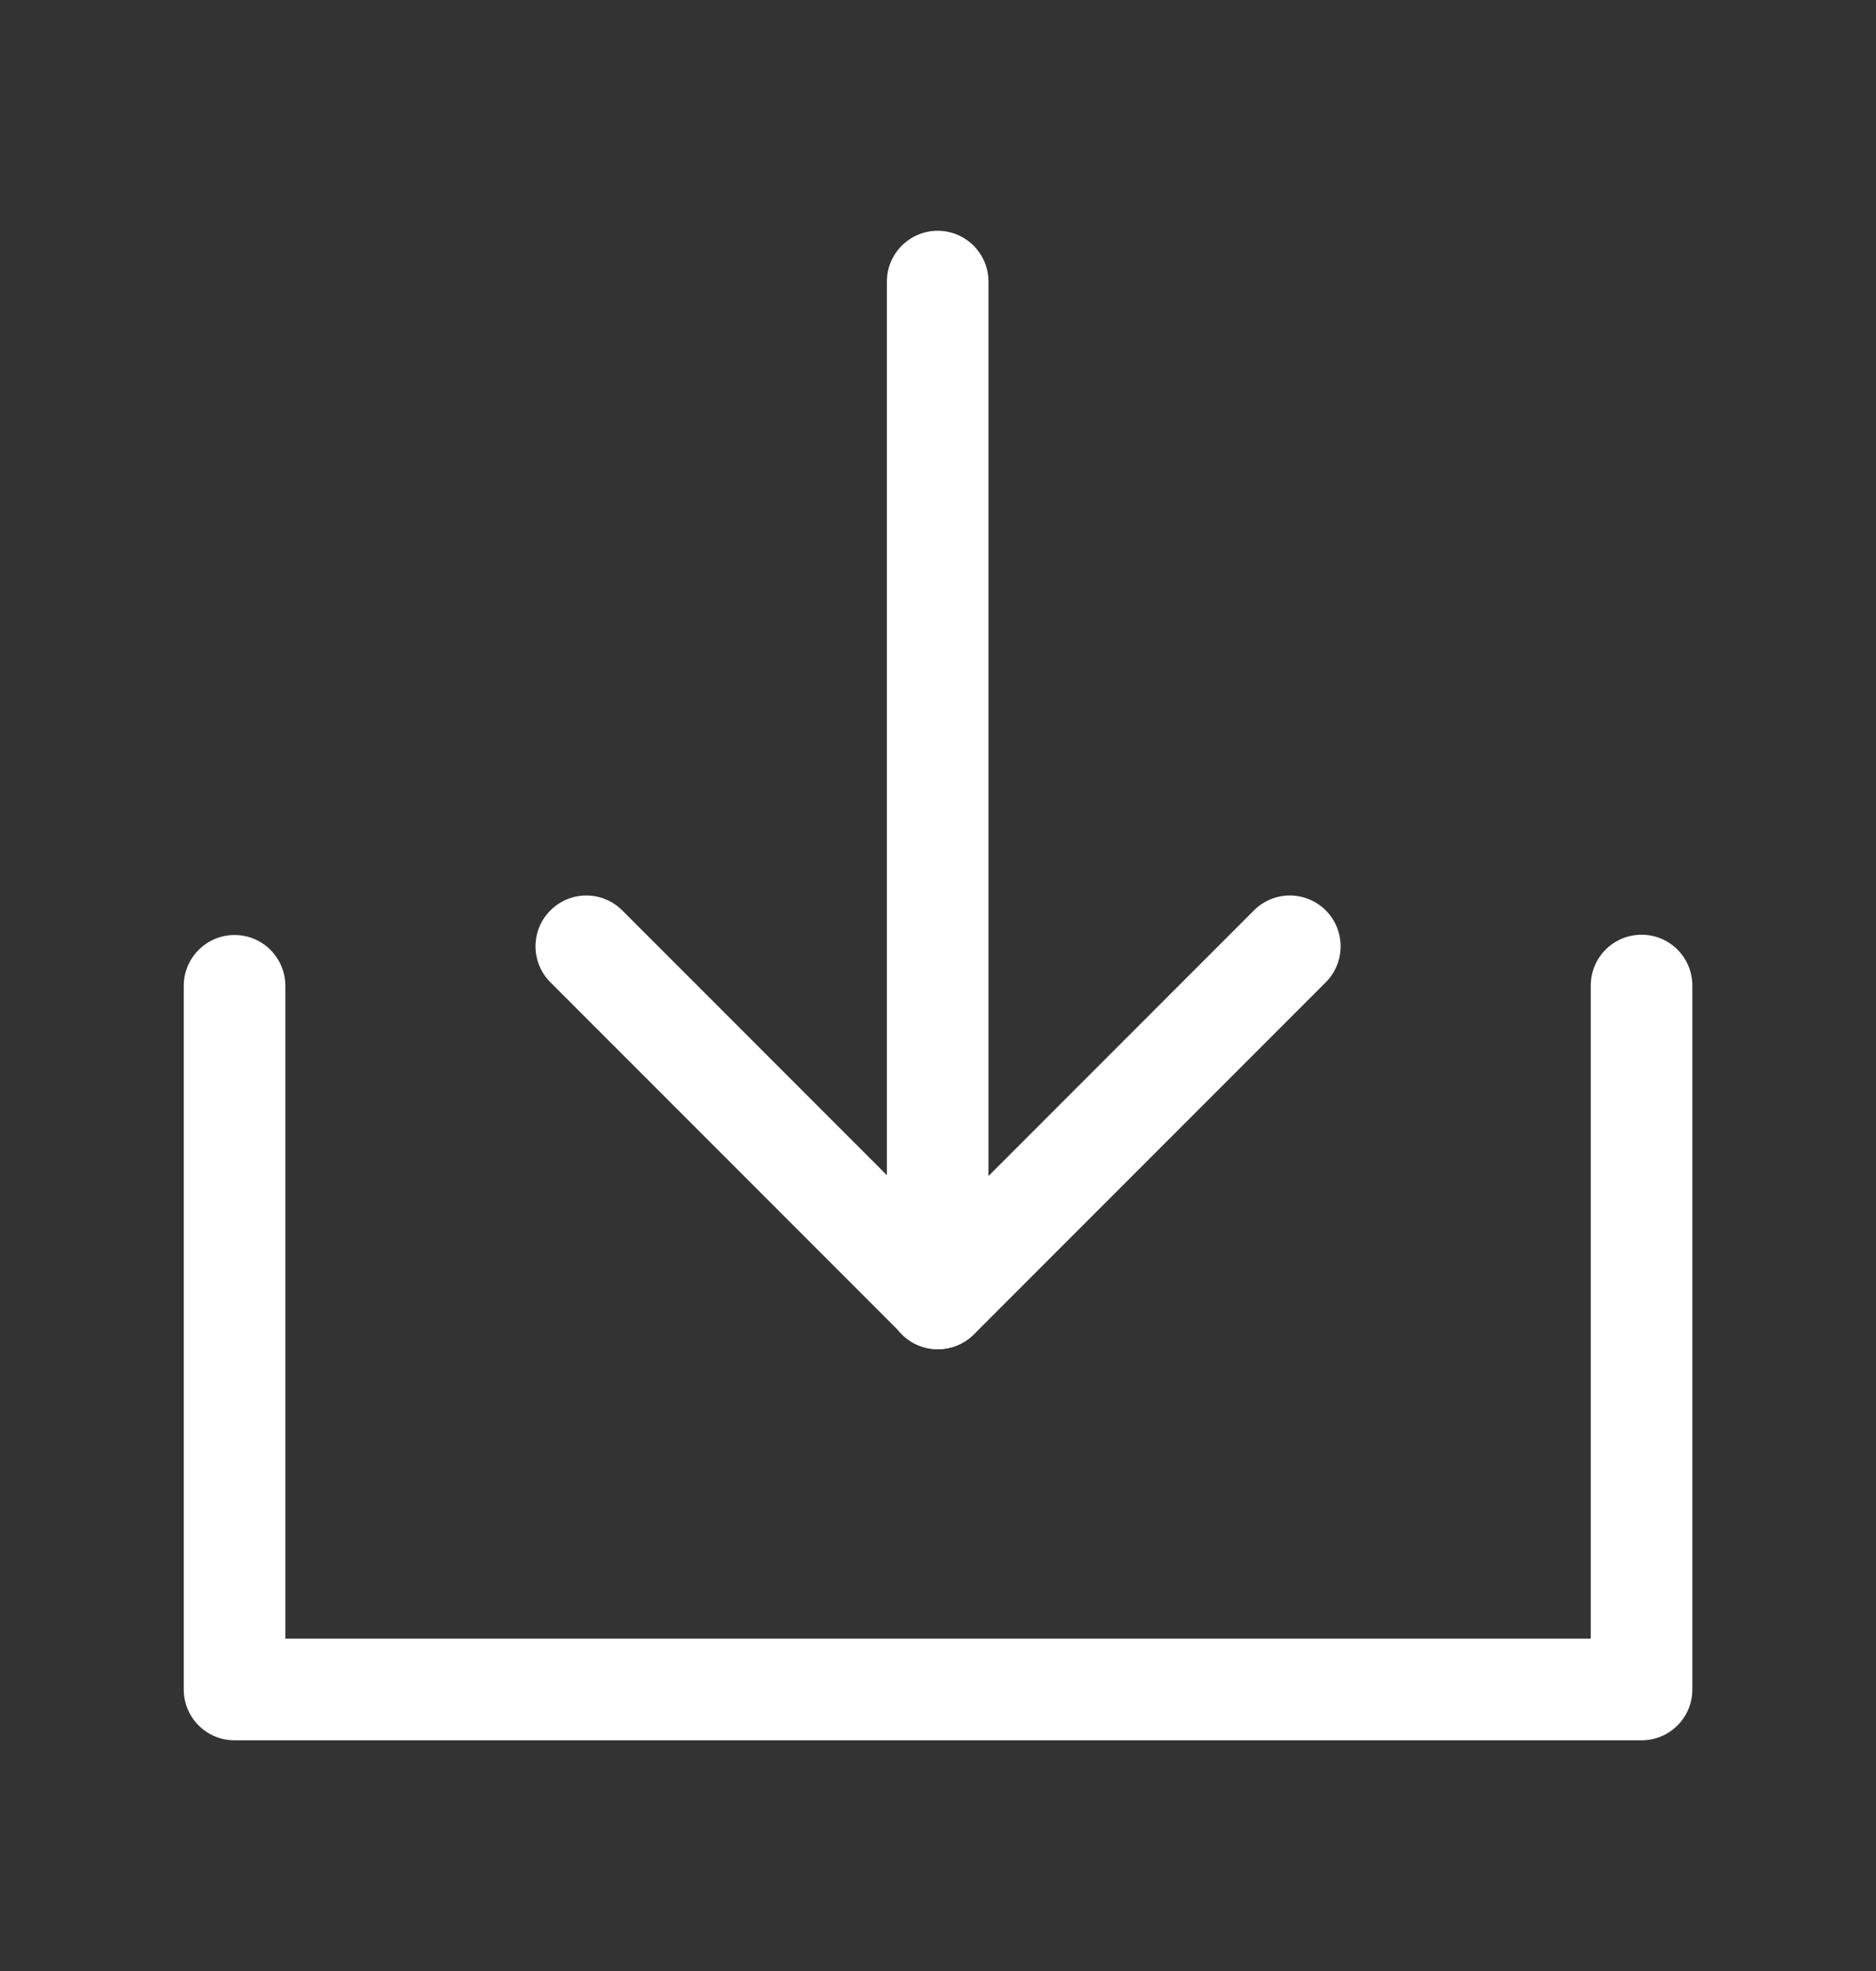
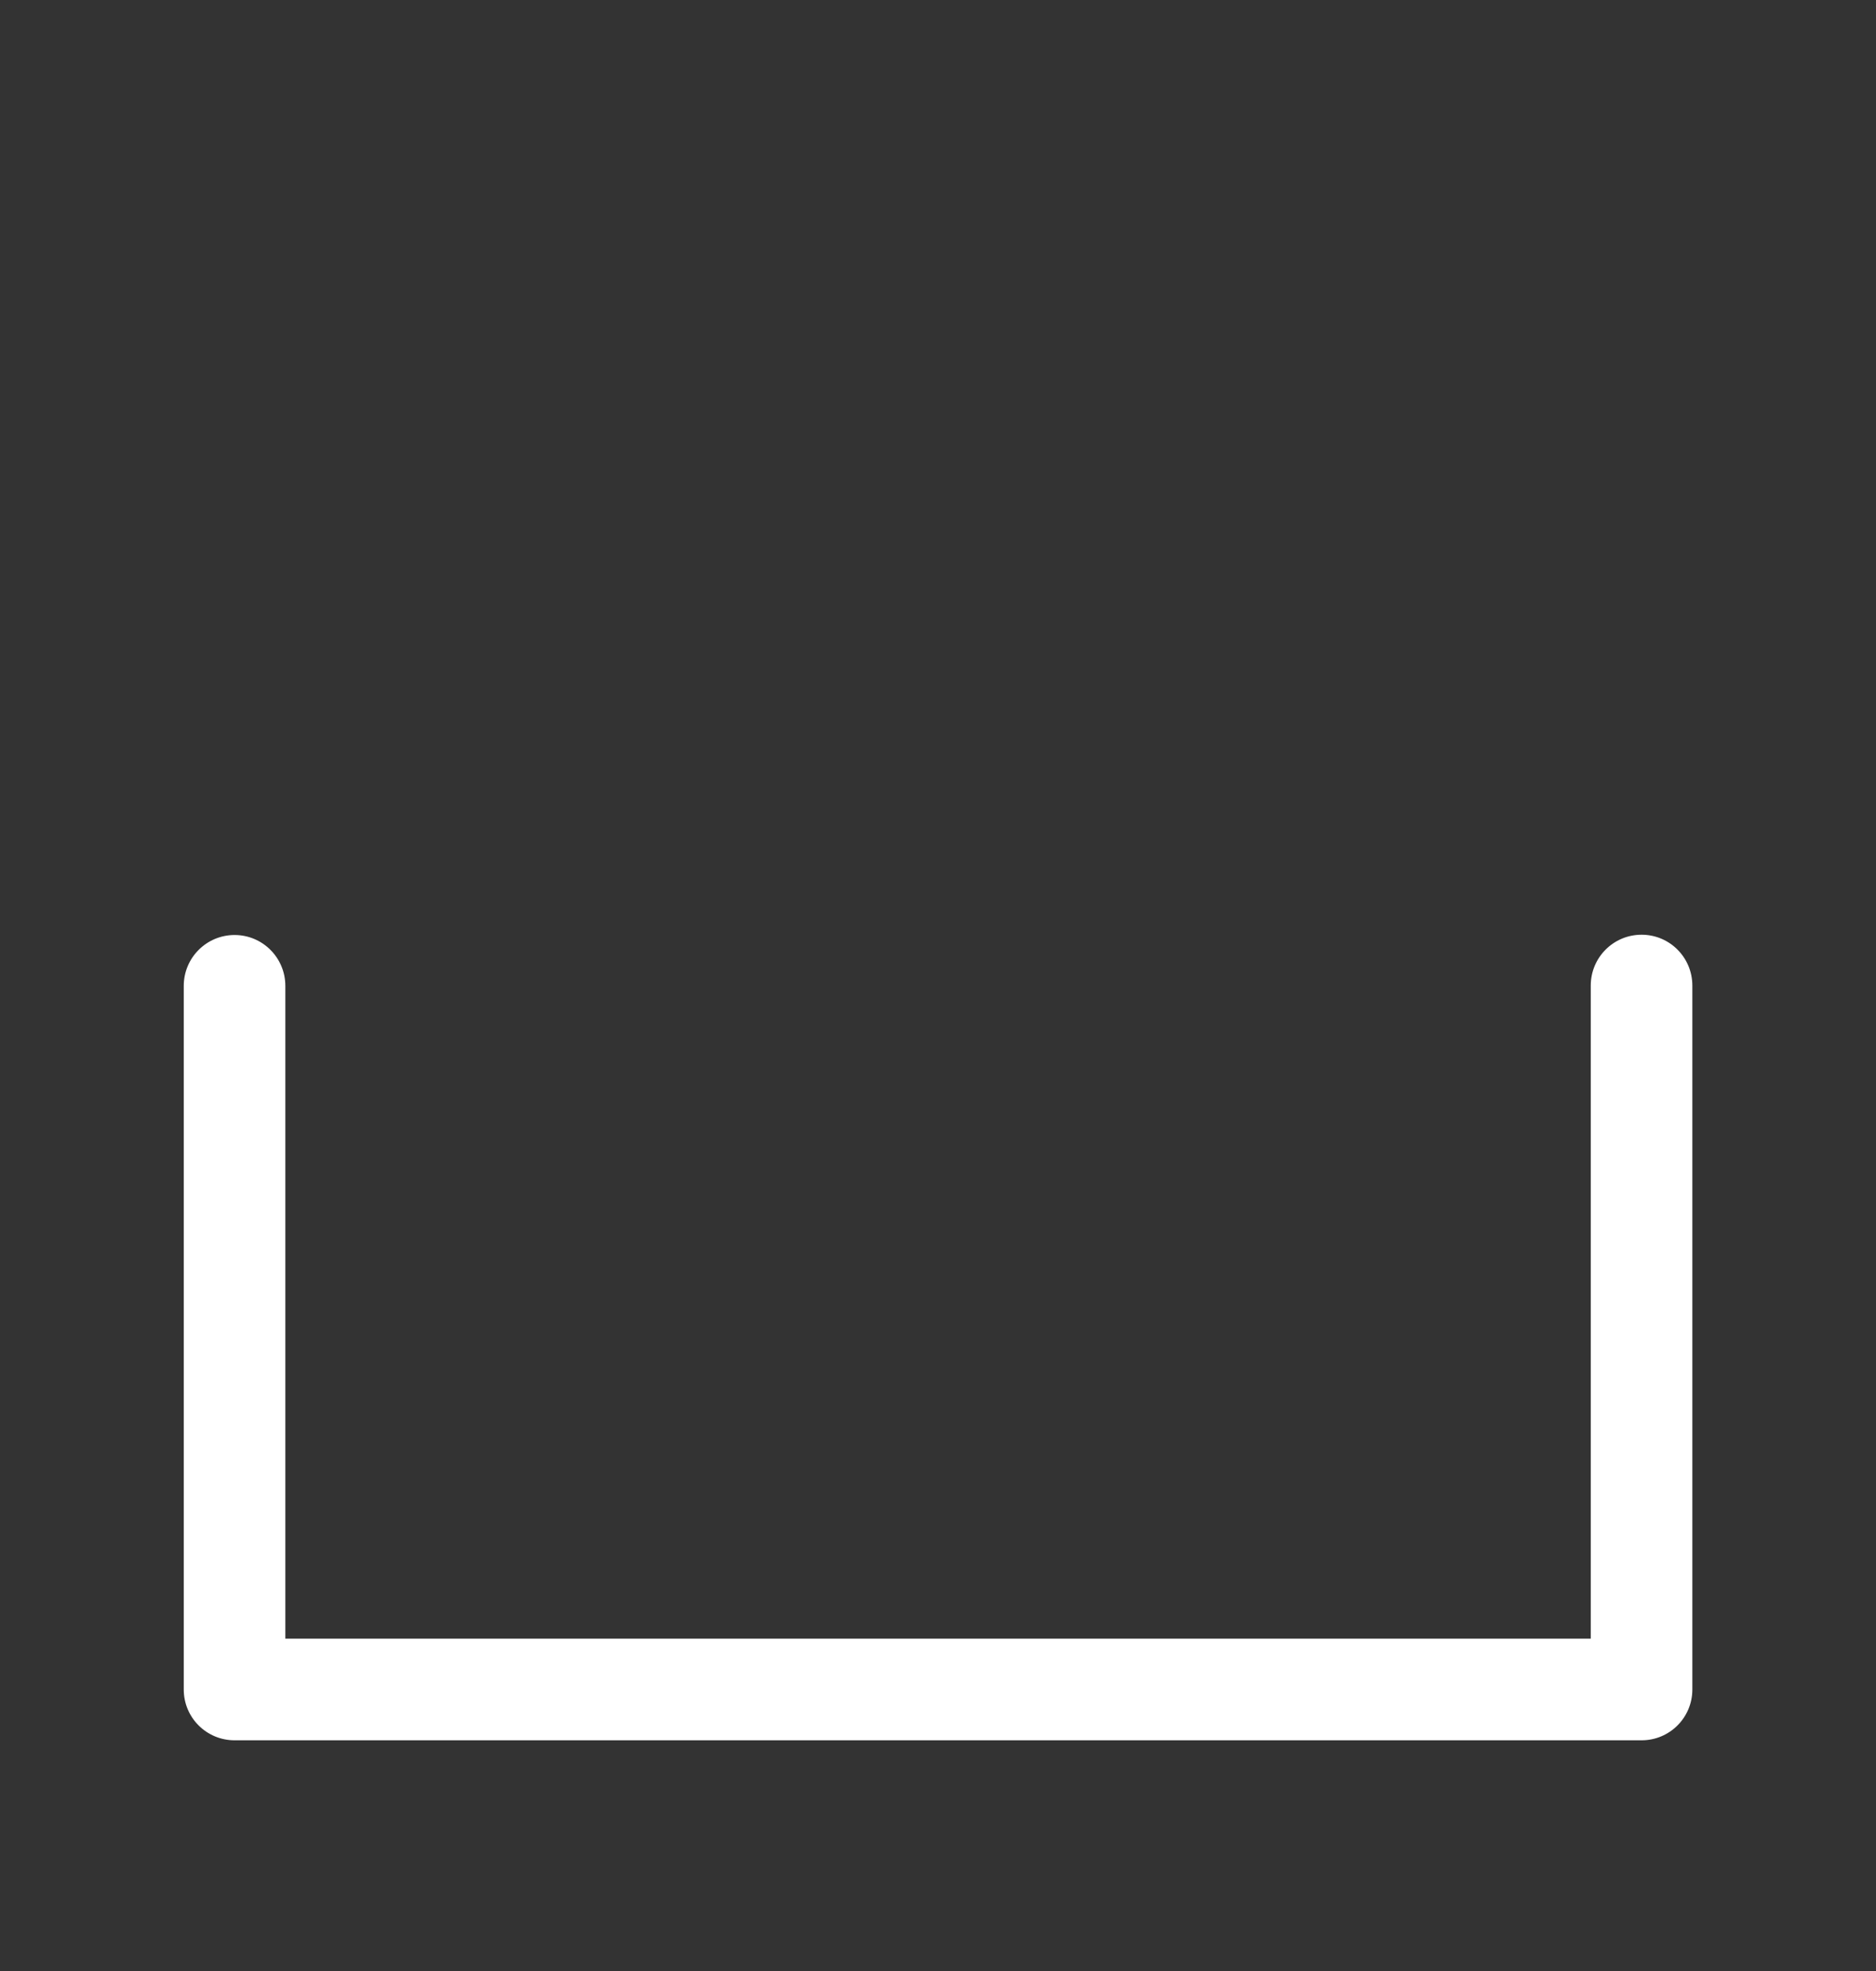
<svg xmlns="http://www.w3.org/2000/svg" width="20" height="21" viewBox="0 0 20 21" fill="none">
  <rect x="0" y="0" width="20" height="21" fill="#333333" stroke="none" />
  <path fill-rule="evenodd" clip-rule="evenodd" d="M17.501 9.959C17.8 9.959 18.042 10.201 18.042 10.501V18.001C18.042 18.3 17.8 18.542 17.501 18.542H2.501C2.201 18.542 1.959 18.3 1.959 18.001V10.504C1.959 10.205 2.201 9.962 2.501 9.962C2.8 9.962 3.042 10.205 3.042 10.504V17.459H16.959V10.501C16.959 10.201 17.201 9.959 17.501 9.959Z" fill="#ffffff" />
-   <path fill-rule="evenodd" clip-rule="evenodd" d="M5.868 9.7C6.079 9.488 6.422 9.488 6.634 9.7L10.001 13.067L13.368 9.7C13.579 9.488 13.922 9.488 14.134 9.7C14.345 9.911 14.345 10.254 14.134 10.466L10.384 14.216C10.172 14.427 9.829 14.427 9.618 14.216L5.868 10.466C5.656 10.254 5.656 9.911 5.868 9.7Z" fill="#ffffff" />
-   <path fill-rule="evenodd" clip-rule="evenodd" d="M9.997 2.459C10.296 2.459 10.538 2.701 10.538 3.001V13.834C10.538 14.133 10.296 14.376 9.997 14.376C9.698 14.376 9.455 14.133 9.455 13.834V3.001C9.455 2.701 9.698 2.459 9.997 2.459Z" fill="#ffffff" />
</svg>